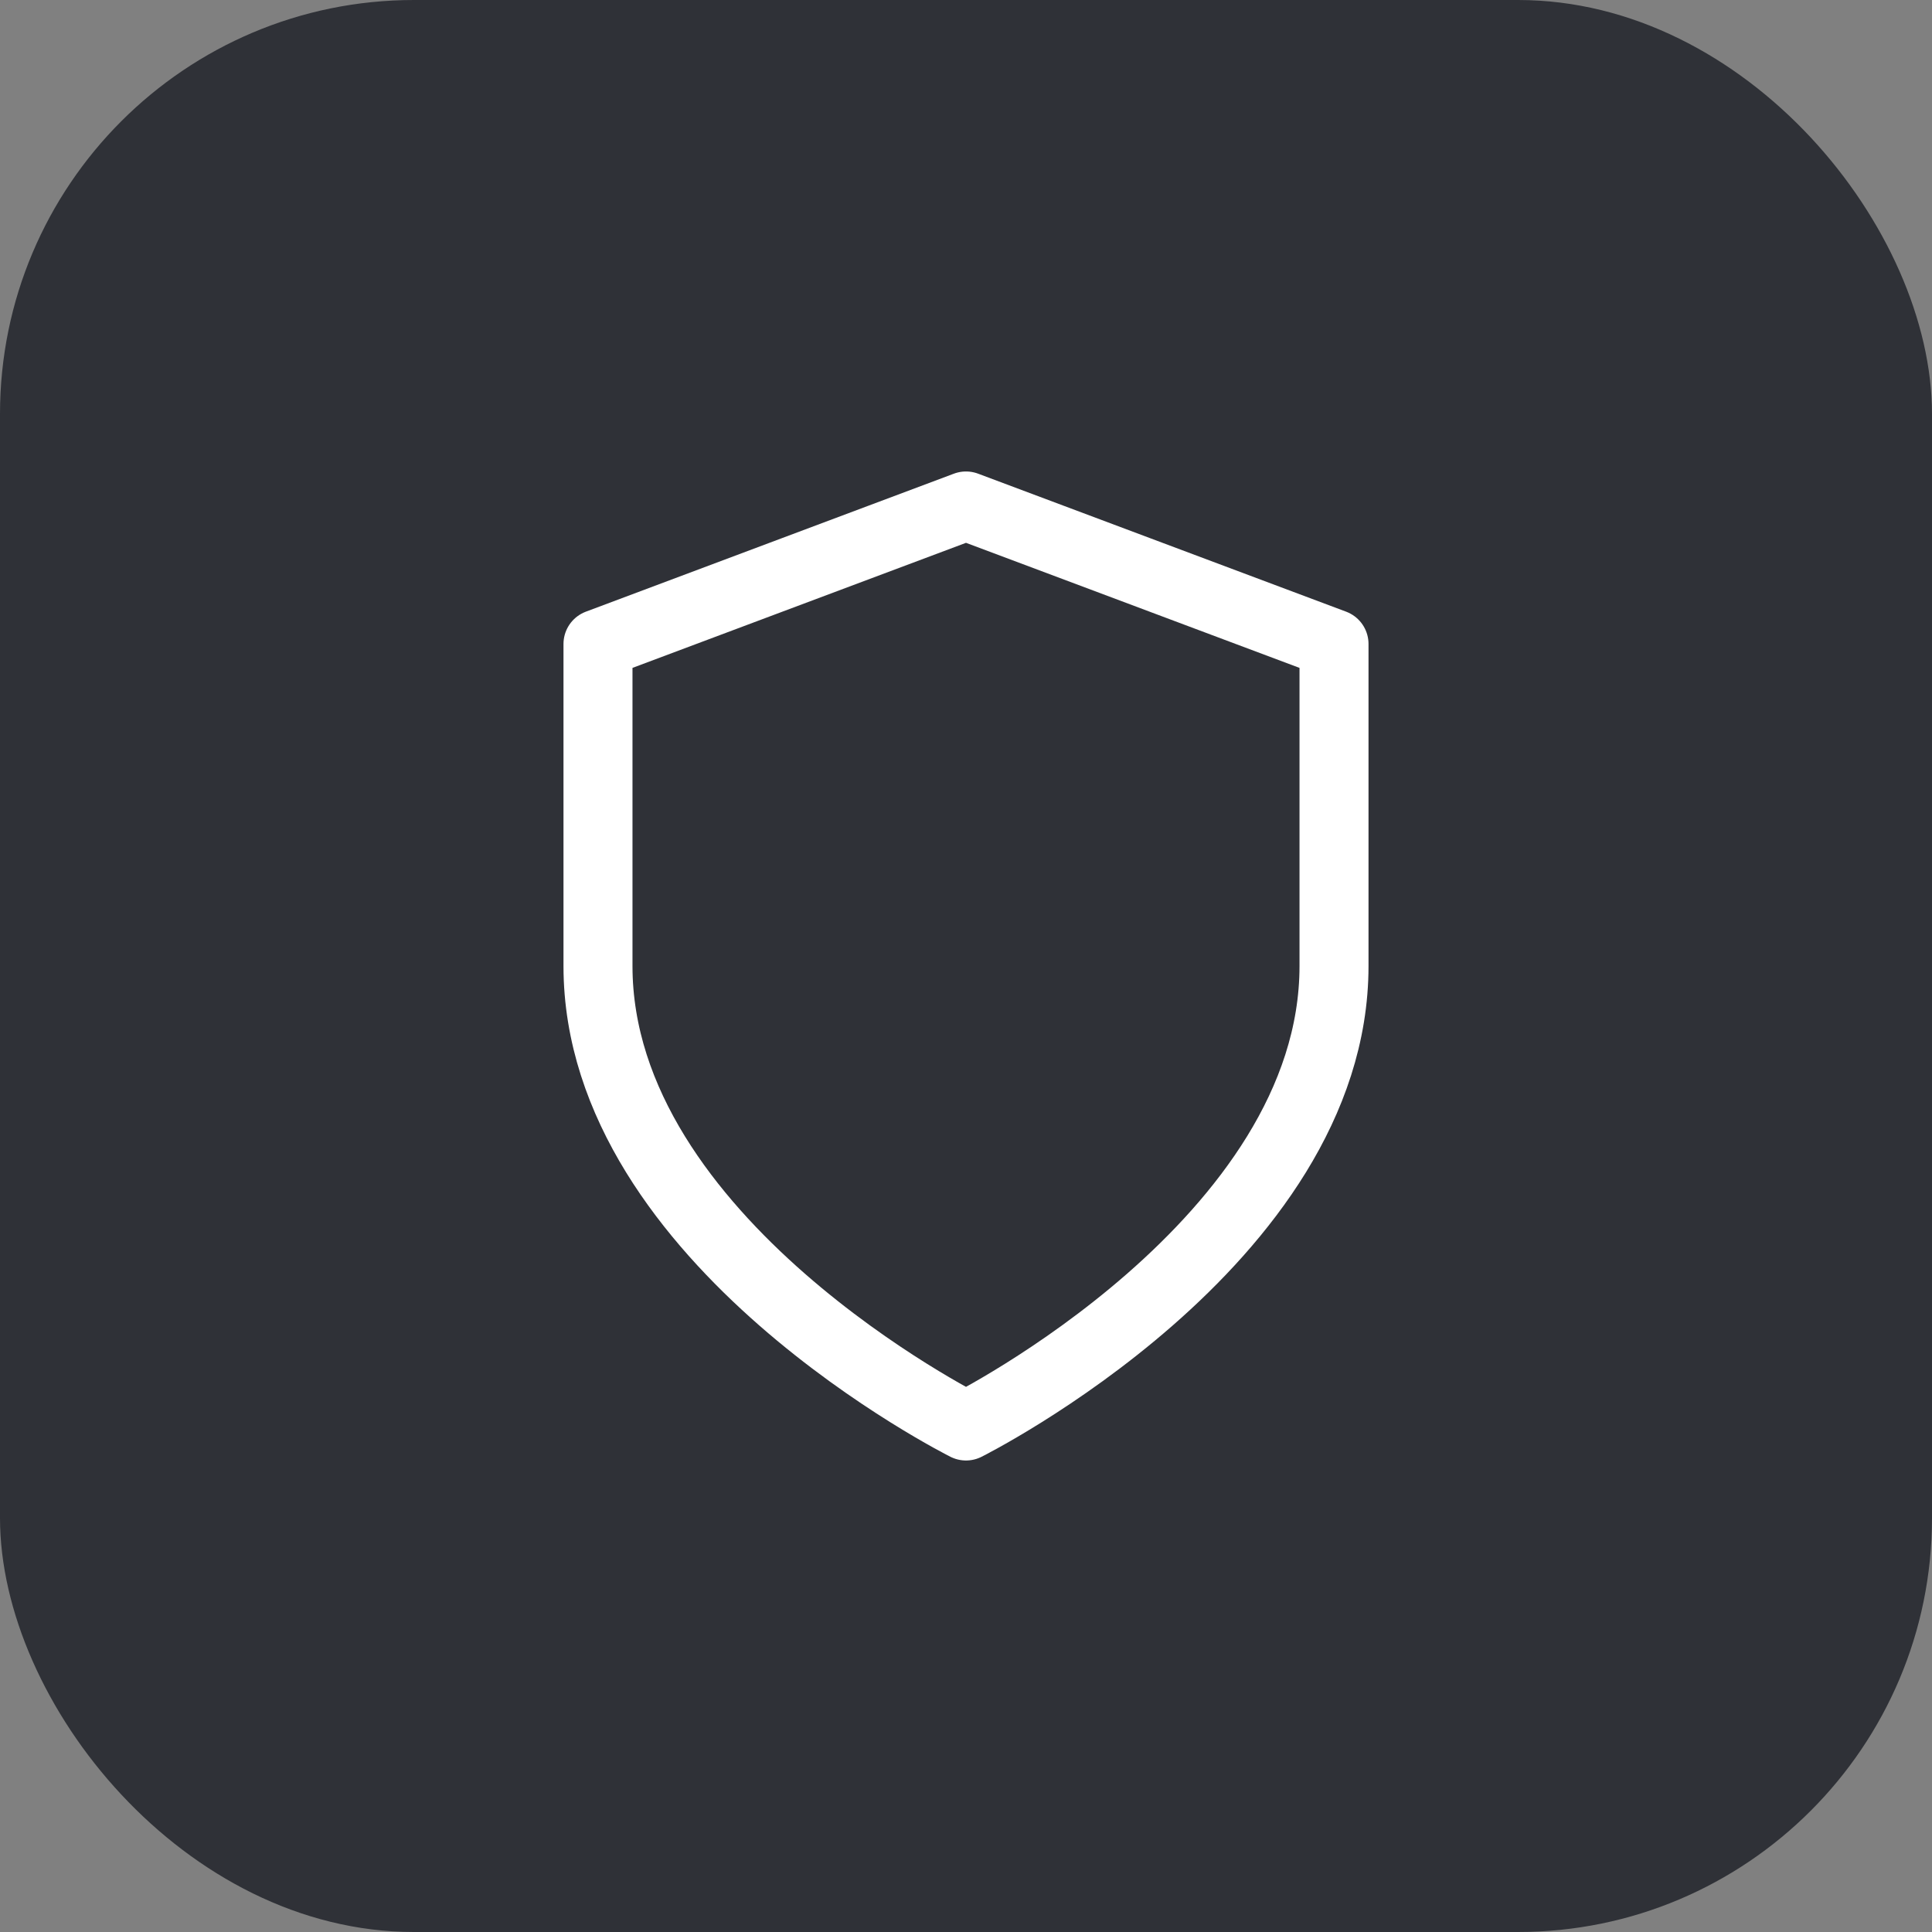
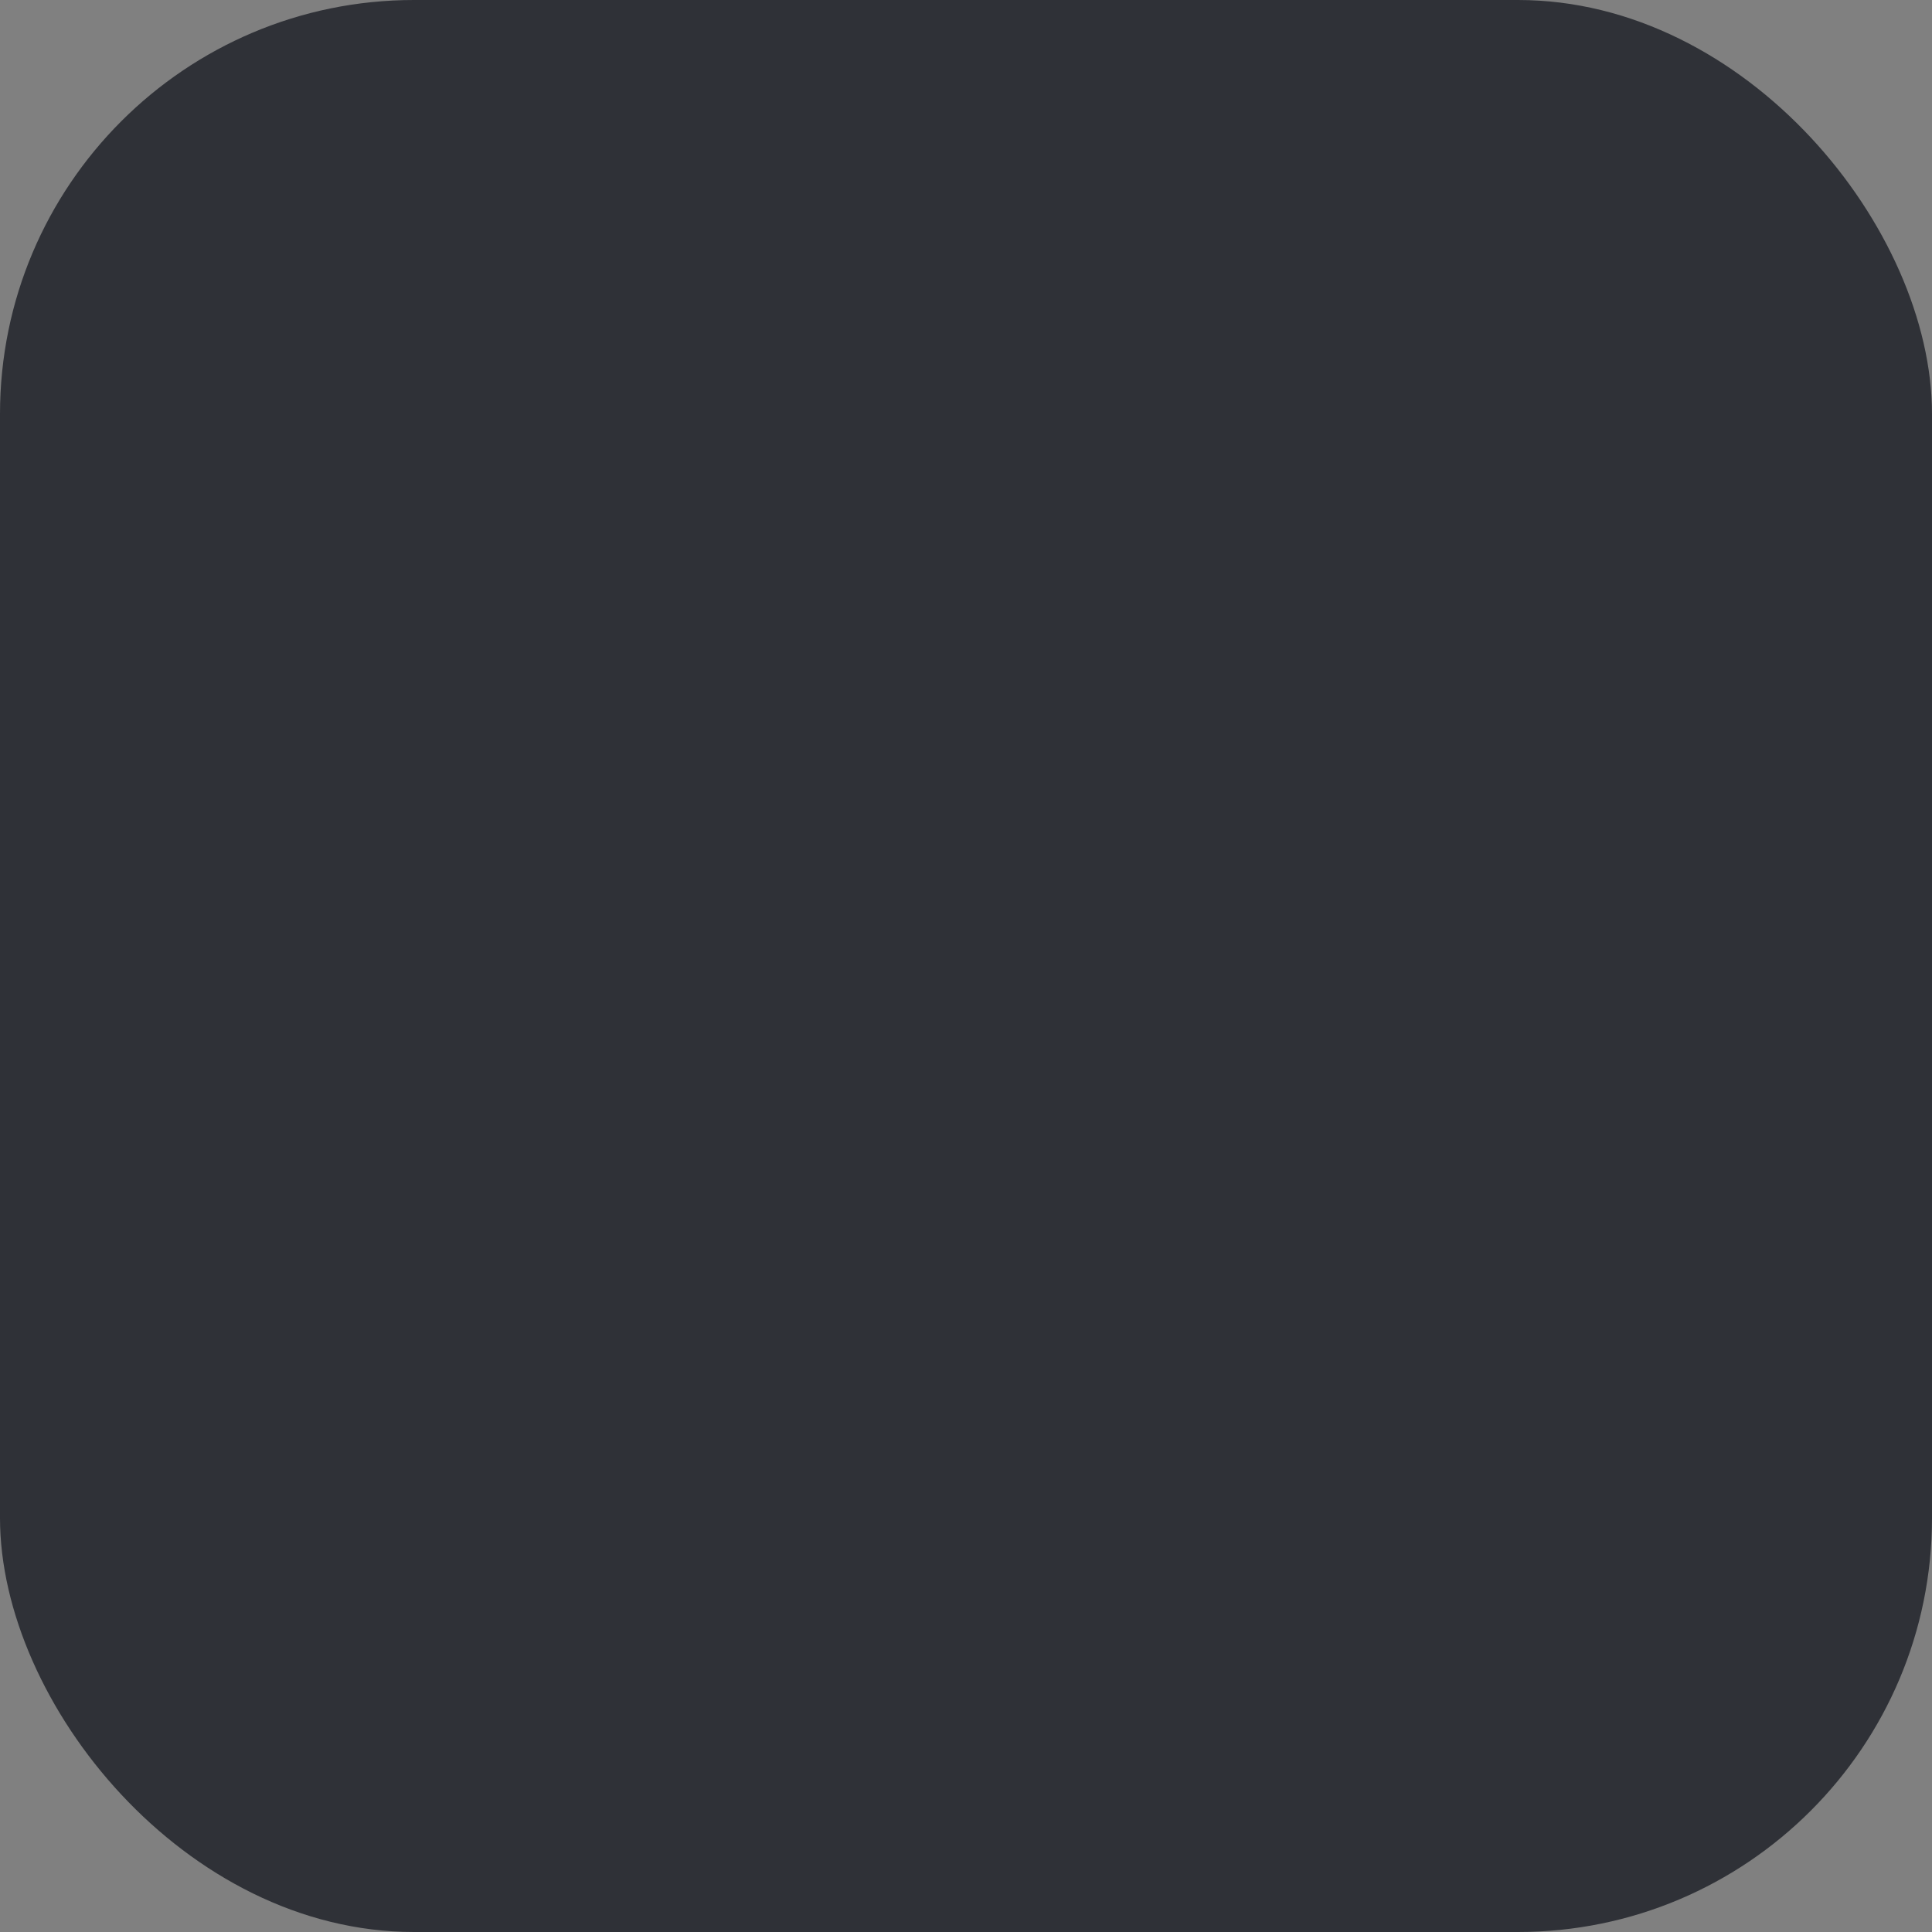
<svg xmlns="http://www.w3.org/2000/svg" width="56" height="56" viewBox="0 0 56 56" fill="none">
  <rect x="0" y="0" width="56" height="56" fill="#808080" stroke="none" />
  <rect width="56" height="56" rx="12" fill="#2F3137" />
-   <path d="M28 41.333C28 41.333 38.667 36 38.667 28V18.666L28 14.666L17.333 18.666V28C17.333 36 28 41.333 28 41.333Z" stroke="white" stroke-width="2" stroke-linecap="round" stroke-linejoin="round" />
</svg>